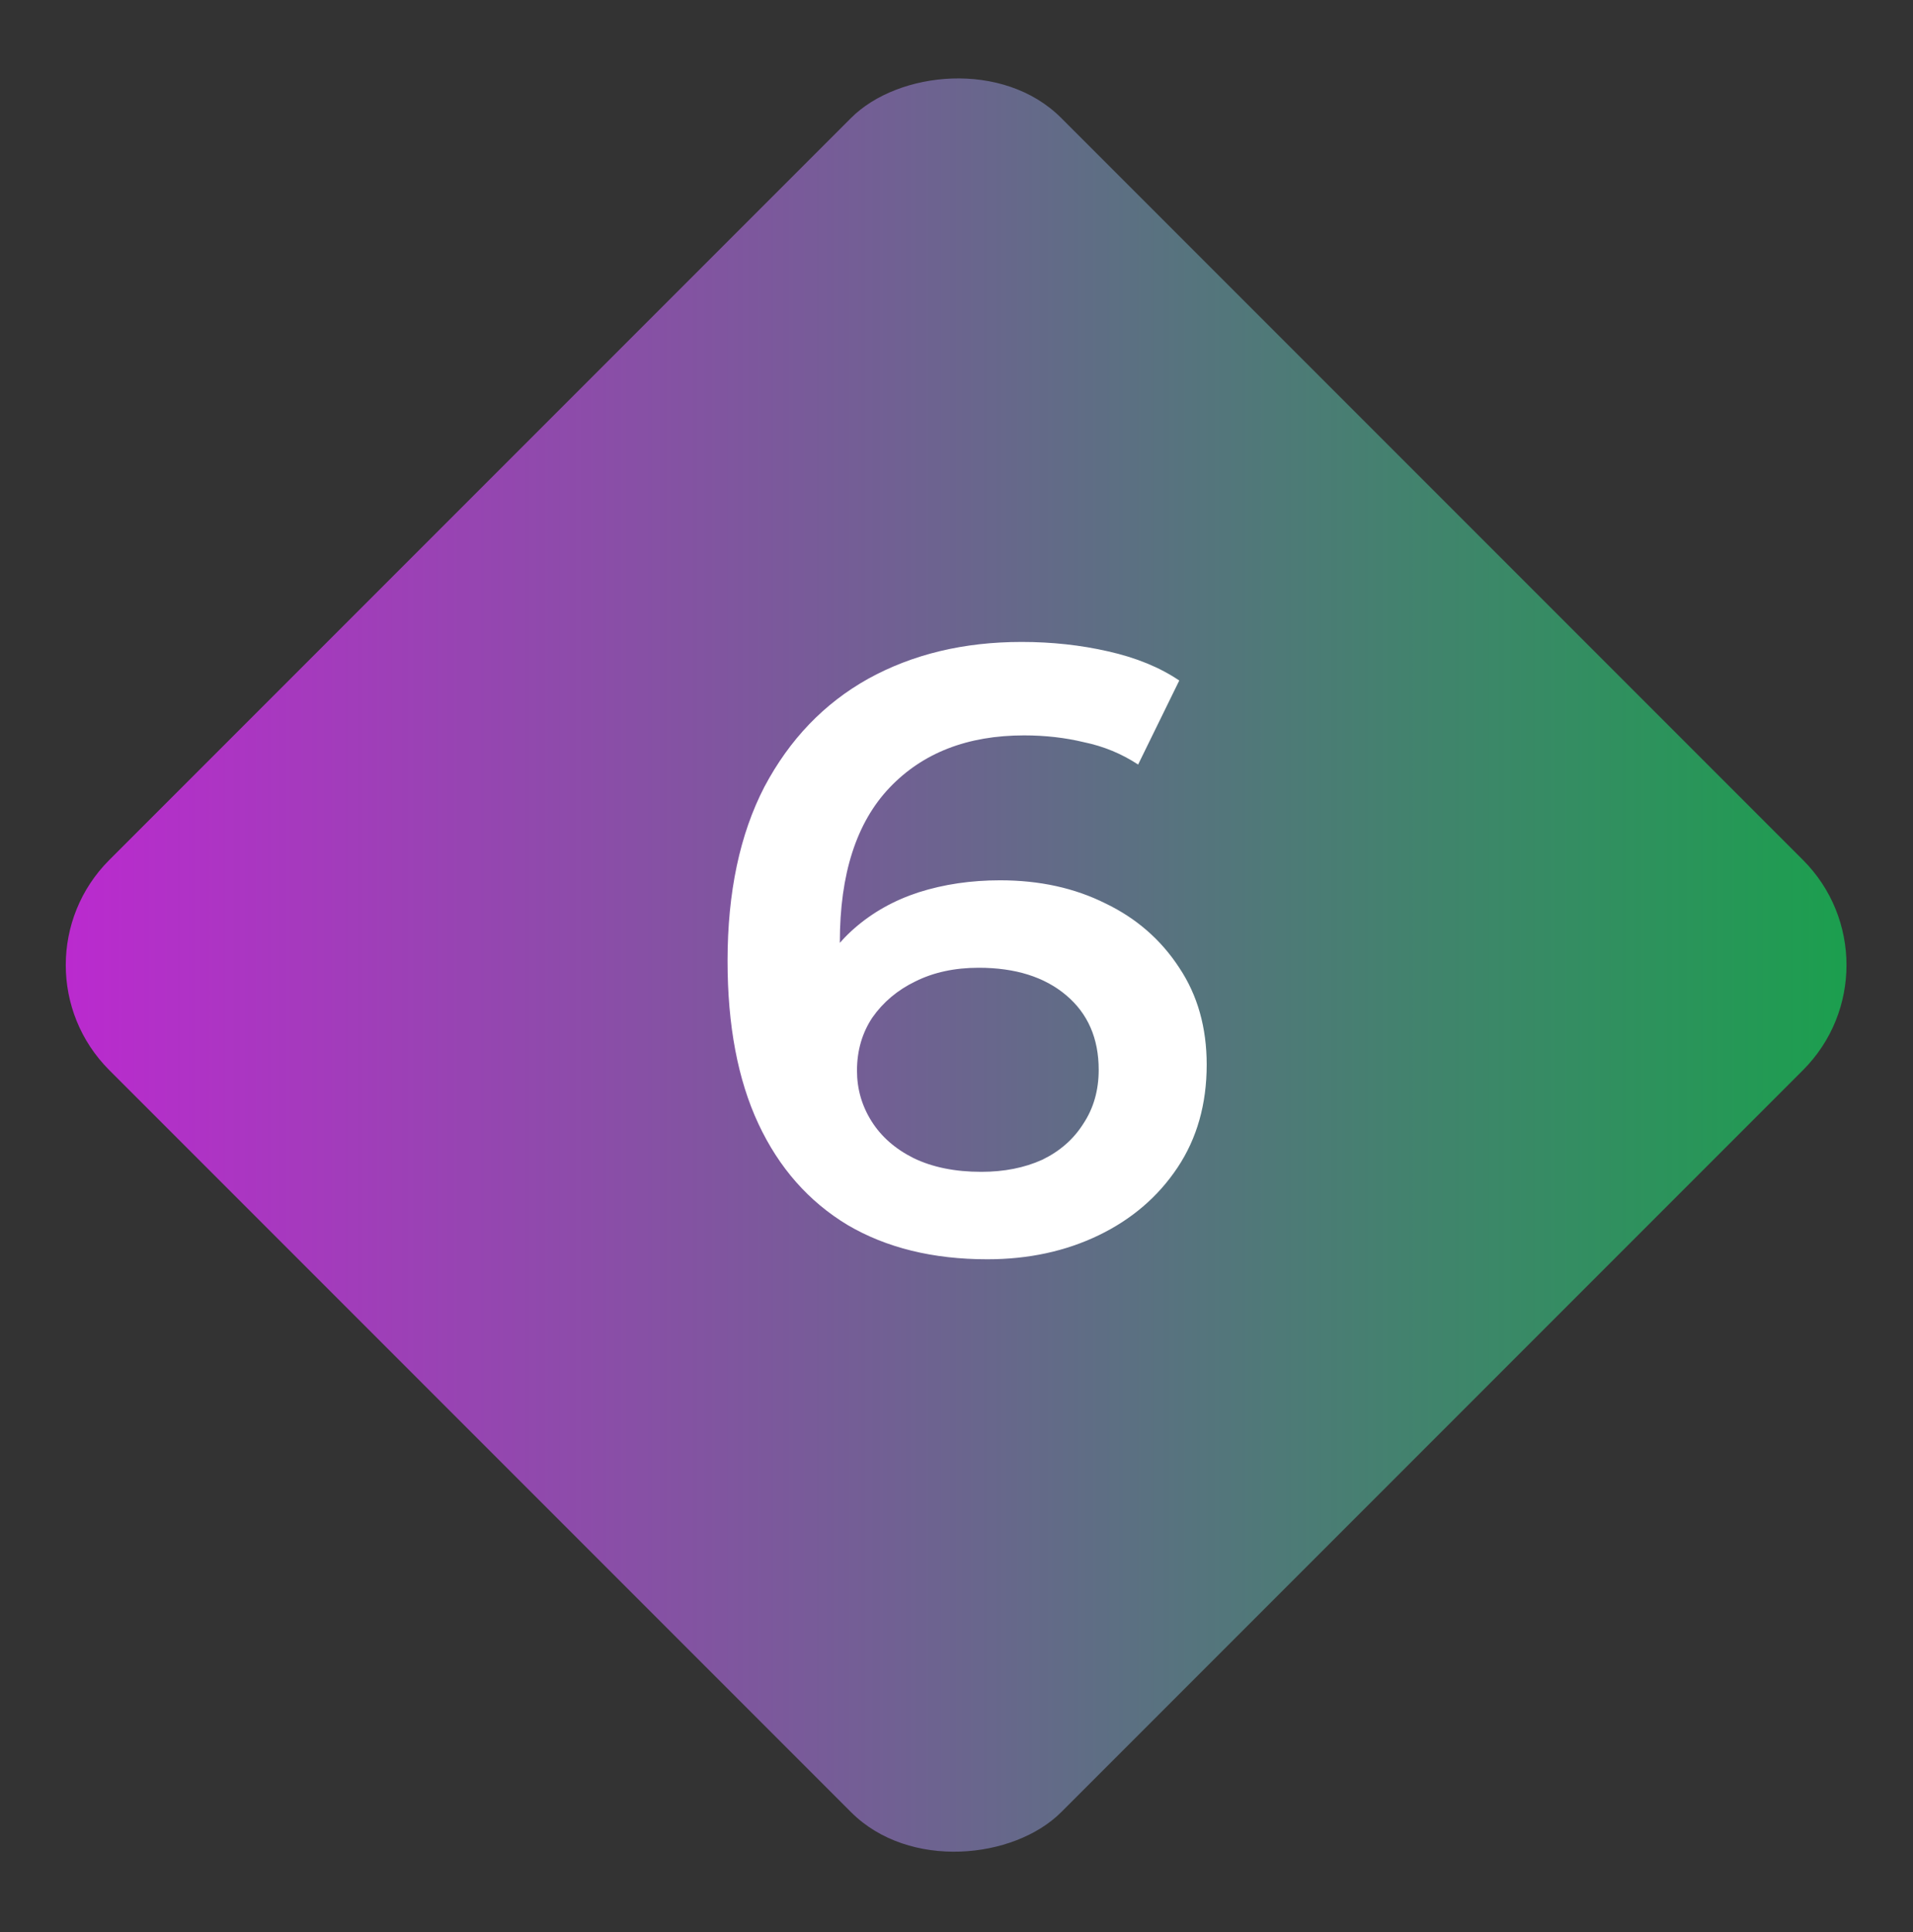
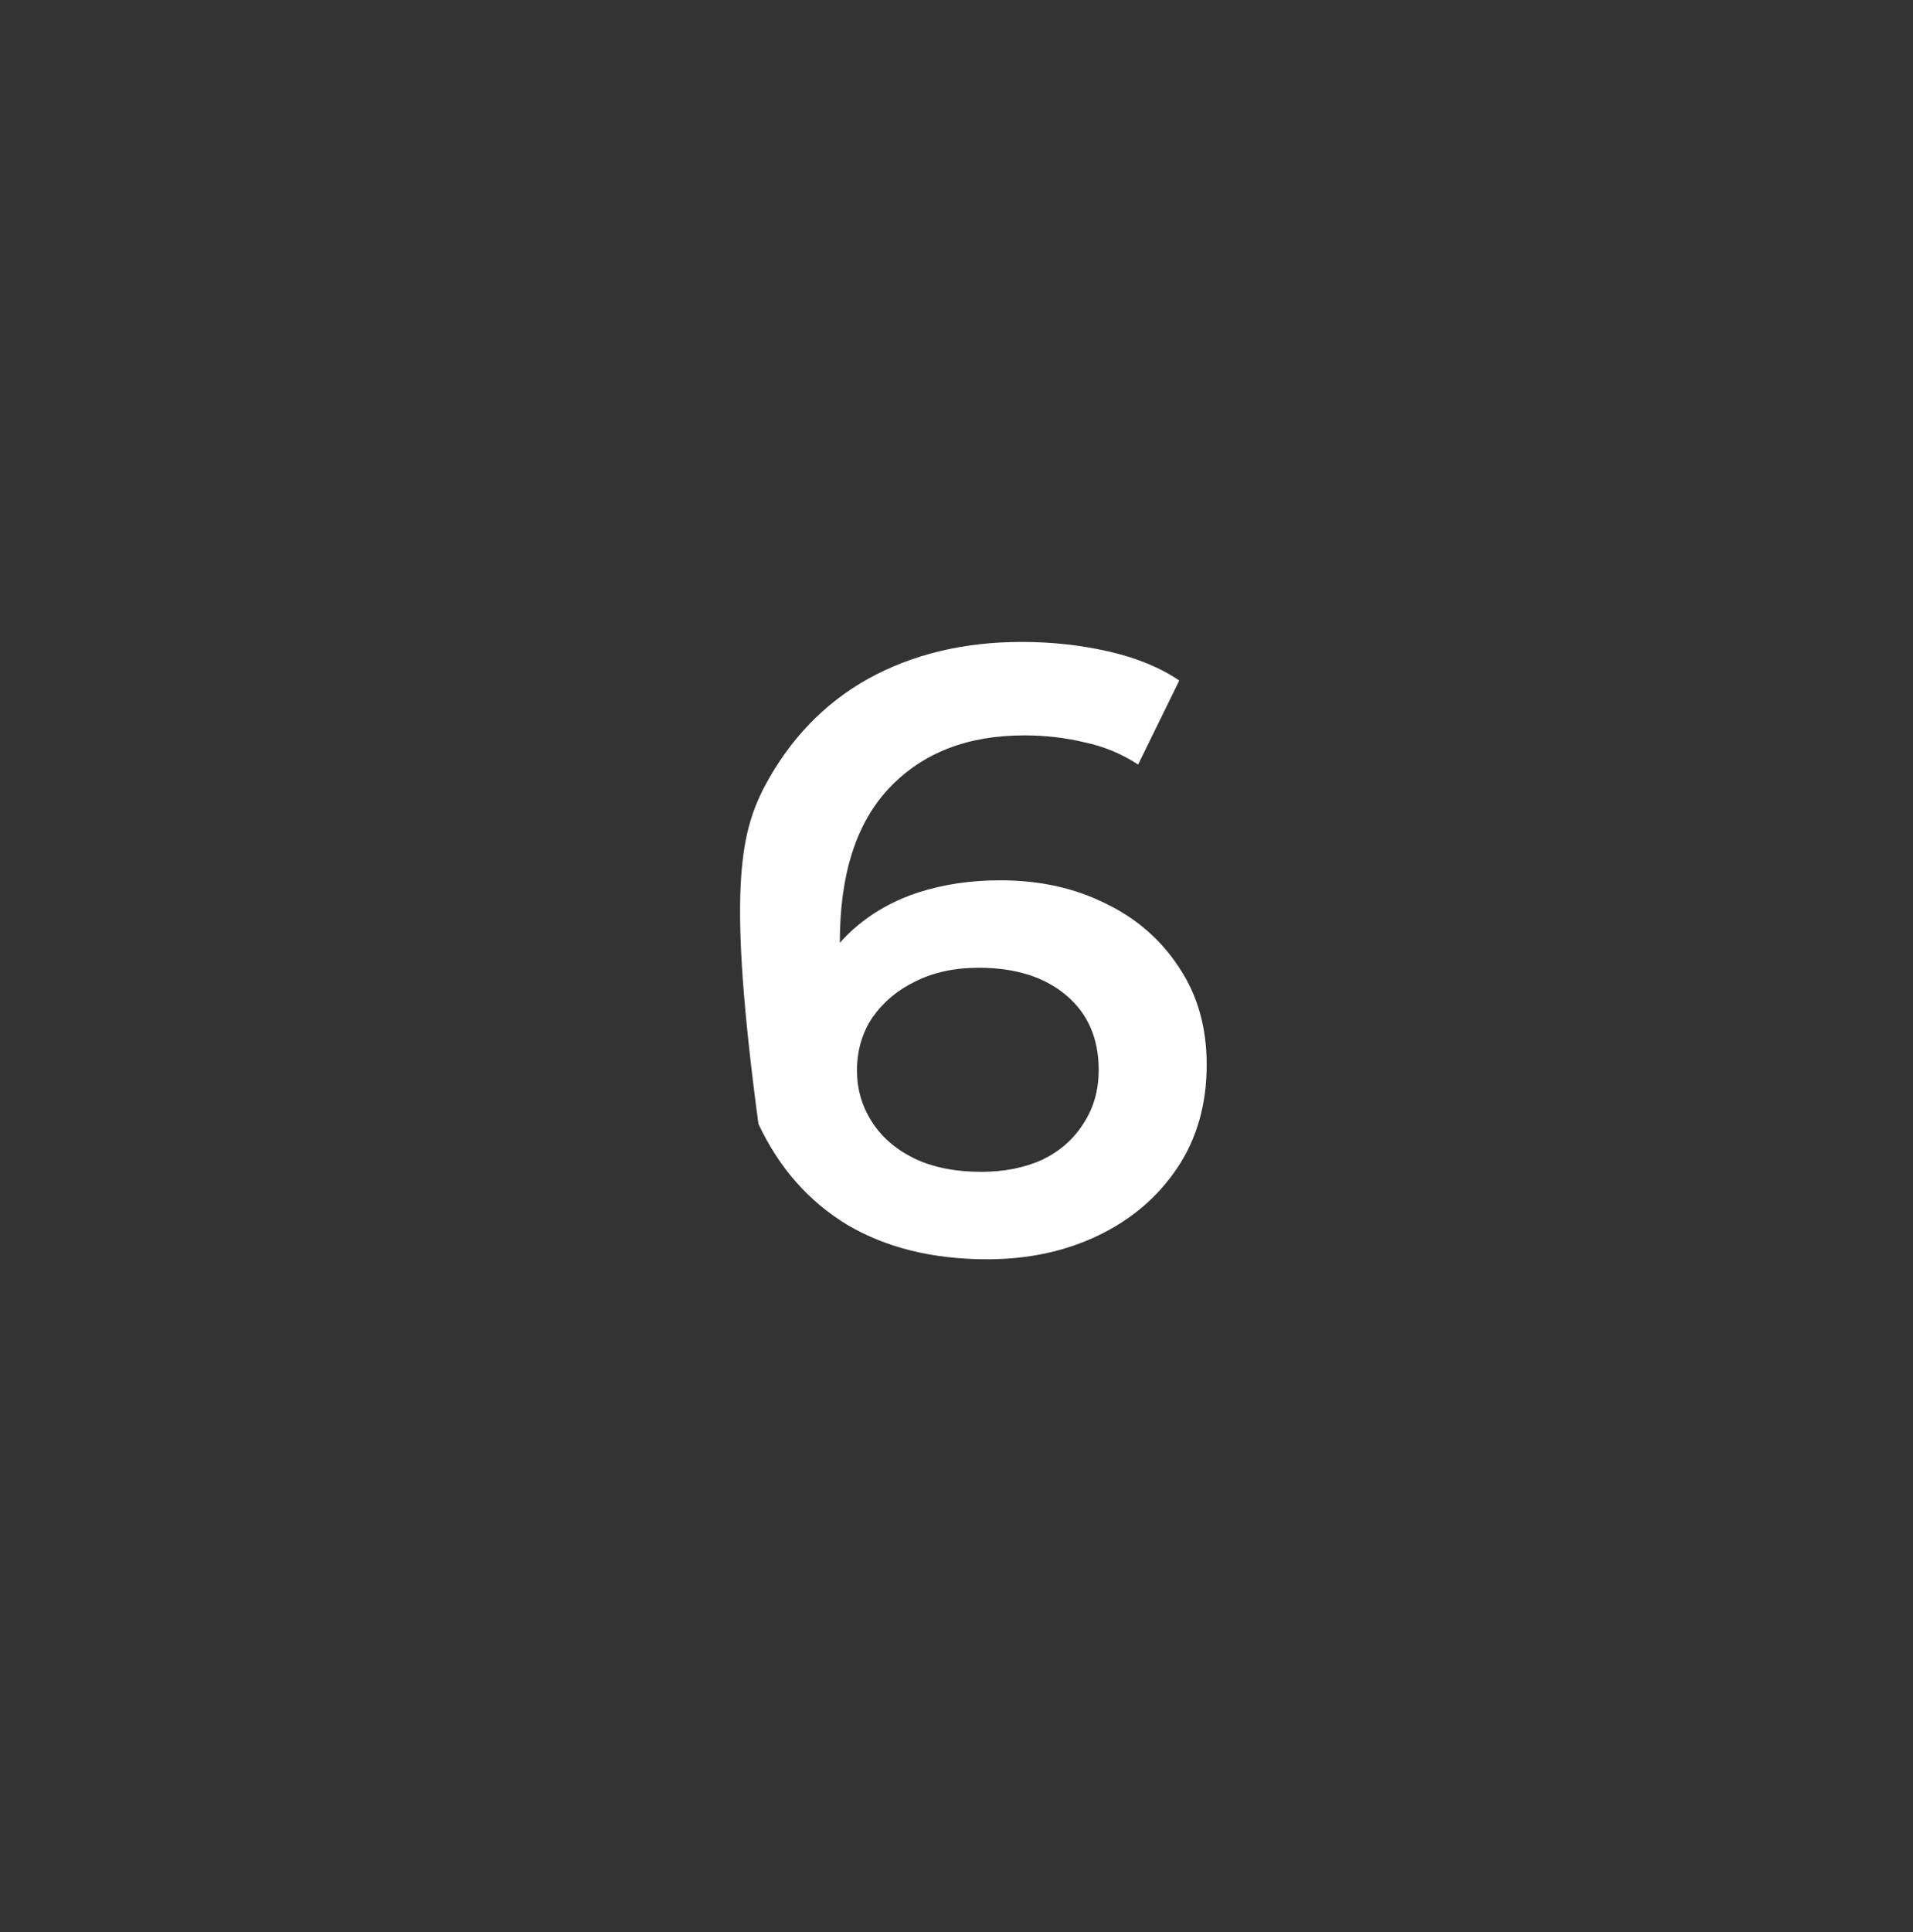
<svg xmlns="http://www.w3.org/2000/svg" width="103" height="104" viewBox="0 0 103 104" fill="none">
  <rect x="0" y="0" width="103" height="104" fill="#333333" stroke="none" />
-   <rect width="72.492" height="72.492" rx="8" transform="matrix(-0.707 -0.707 -0.707 0.707 102.732 51.944)" fill="url(#paint0_linear_342_11674)" />
-   <path d="M53.157 67.78C50.234 67.78 47.726 67.165 45.634 65.934C43.542 64.672 41.942 62.857 40.834 60.488C39.727 58.119 39.173 55.196 39.173 51.72C39.173 48.028 39.834 44.905 41.157 42.351C42.511 39.798 44.373 37.859 46.742 36.536C49.141 35.213 51.895 34.552 55.002 34.552C56.633 34.552 58.187 34.721 59.664 35.059C61.171 35.398 62.448 35.921 63.494 36.629L61.279 41.151C60.387 40.567 59.417 40.167 58.371 39.951C57.356 39.705 56.279 39.582 55.141 39.582C52.095 39.582 49.68 40.521 47.895 42.397C46.111 44.274 45.219 47.043 45.219 50.704C45.219 51.289 45.234 51.981 45.265 52.781C45.296 53.55 45.403 54.335 45.588 55.135L43.742 53.104C44.296 51.843 45.05 50.797 46.003 49.966C46.988 49.105 48.142 48.458 49.465 48.028C50.818 47.597 52.28 47.382 53.849 47.382C55.972 47.382 57.864 47.797 59.525 48.628C61.187 49.428 62.51 50.581 63.494 52.089C64.479 53.566 64.971 55.304 64.971 57.304C64.971 59.427 64.448 61.273 63.402 62.842C62.356 64.411 60.941 65.626 59.156 66.488C57.371 67.349 55.372 67.78 53.157 67.78ZM52.833 63.073C54.064 63.073 55.156 62.857 56.11 62.426C57.064 61.965 57.802 61.319 58.325 60.488C58.879 59.657 59.156 58.688 59.156 57.581C59.156 55.889 58.571 54.55 57.402 53.566C56.233 52.581 54.664 52.089 52.695 52.089C51.403 52.089 50.264 52.335 49.28 52.827C48.326 53.289 47.557 53.935 46.972 54.766C46.419 55.596 46.142 56.55 46.142 57.627C46.142 58.611 46.403 59.519 46.926 60.35C47.449 61.18 48.203 61.842 49.188 62.334C50.203 62.826 51.418 63.073 52.833 63.073Z" fill="white" />
+   <path d="M53.157 67.78C50.234 67.78 47.726 67.165 45.634 65.934C43.542 64.672 41.942 62.857 40.834 60.488C39.173 48.028 39.834 44.905 41.157 42.351C42.511 39.798 44.373 37.859 46.742 36.536C49.141 35.213 51.895 34.552 55.002 34.552C56.633 34.552 58.187 34.721 59.664 35.059C61.171 35.398 62.448 35.921 63.494 36.629L61.279 41.151C60.387 40.567 59.417 40.167 58.371 39.951C57.356 39.705 56.279 39.582 55.141 39.582C52.095 39.582 49.68 40.521 47.895 42.397C46.111 44.274 45.219 47.043 45.219 50.704C45.219 51.289 45.234 51.981 45.265 52.781C45.296 53.55 45.403 54.335 45.588 55.135L43.742 53.104C44.296 51.843 45.05 50.797 46.003 49.966C46.988 49.105 48.142 48.458 49.465 48.028C50.818 47.597 52.28 47.382 53.849 47.382C55.972 47.382 57.864 47.797 59.525 48.628C61.187 49.428 62.51 50.581 63.494 52.089C64.479 53.566 64.971 55.304 64.971 57.304C64.971 59.427 64.448 61.273 63.402 62.842C62.356 64.411 60.941 65.626 59.156 66.488C57.371 67.349 55.372 67.78 53.157 67.78ZM52.833 63.073C54.064 63.073 55.156 62.857 56.11 62.426C57.064 61.965 57.802 61.319 58.325 60.488C58.879 59.657 59.156 58.688 59.156 57.581C59.156 55.889 58.571 54.55 57.402 53.566C56.233 52.581 54.664 52.089 52.695 52.089C51.403 52.089 50.264 52.335 49.28 52.827C48.326 53.289 47.557 53.935 46.972 54.766C46.419 55.596 46.142 56.55 46.142 57.627C46.142 58.611 46.403 59.519 46.926 60.35C47.449 61.18 48.203 61.842 49.188 62.334C50.203 62.826 51.418 63.073 52.833 63.073Z" fill="white" />
  <defs>
    <linearGradient id="paint0_linear_342_11674" x1="0" y1="0" x2="72.492" y2="72.492" gradientUnits="userSpaceOnUse">
      <stop stop-color="#16A34A" />
      <stop offset="1" stop-color="#C026D3" />
    </linearGradient>
  </defs>
</svg>